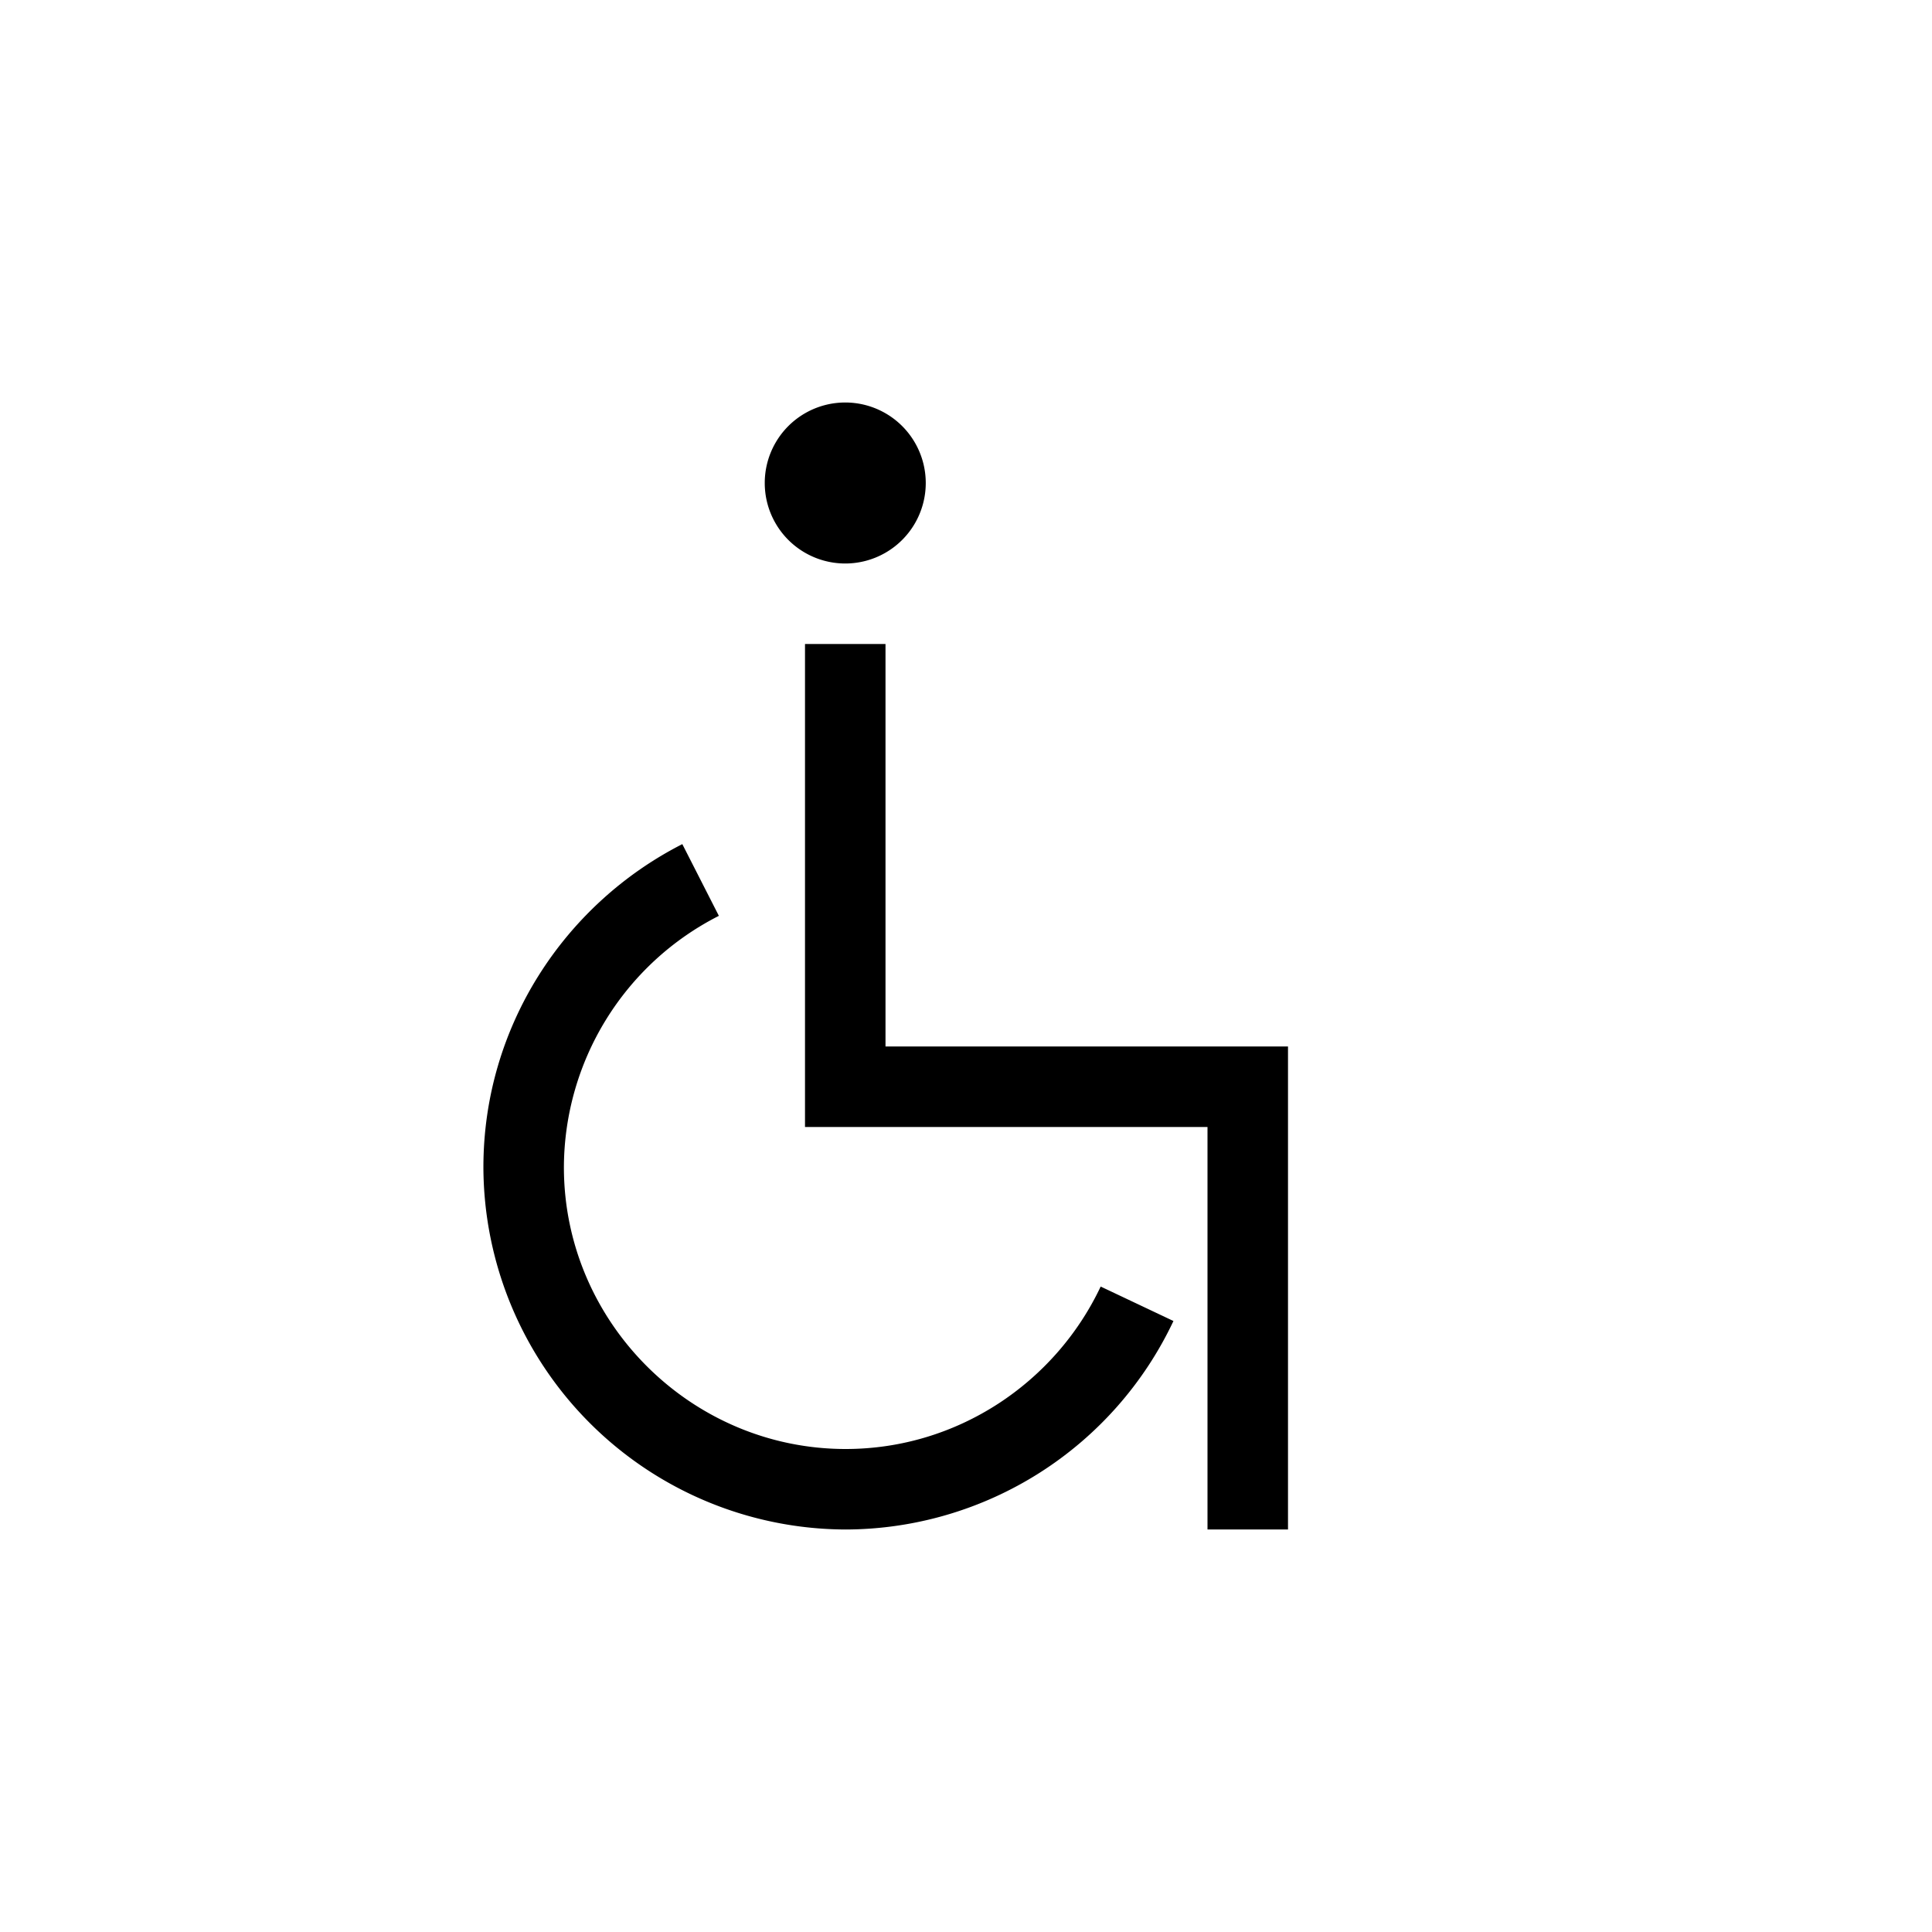
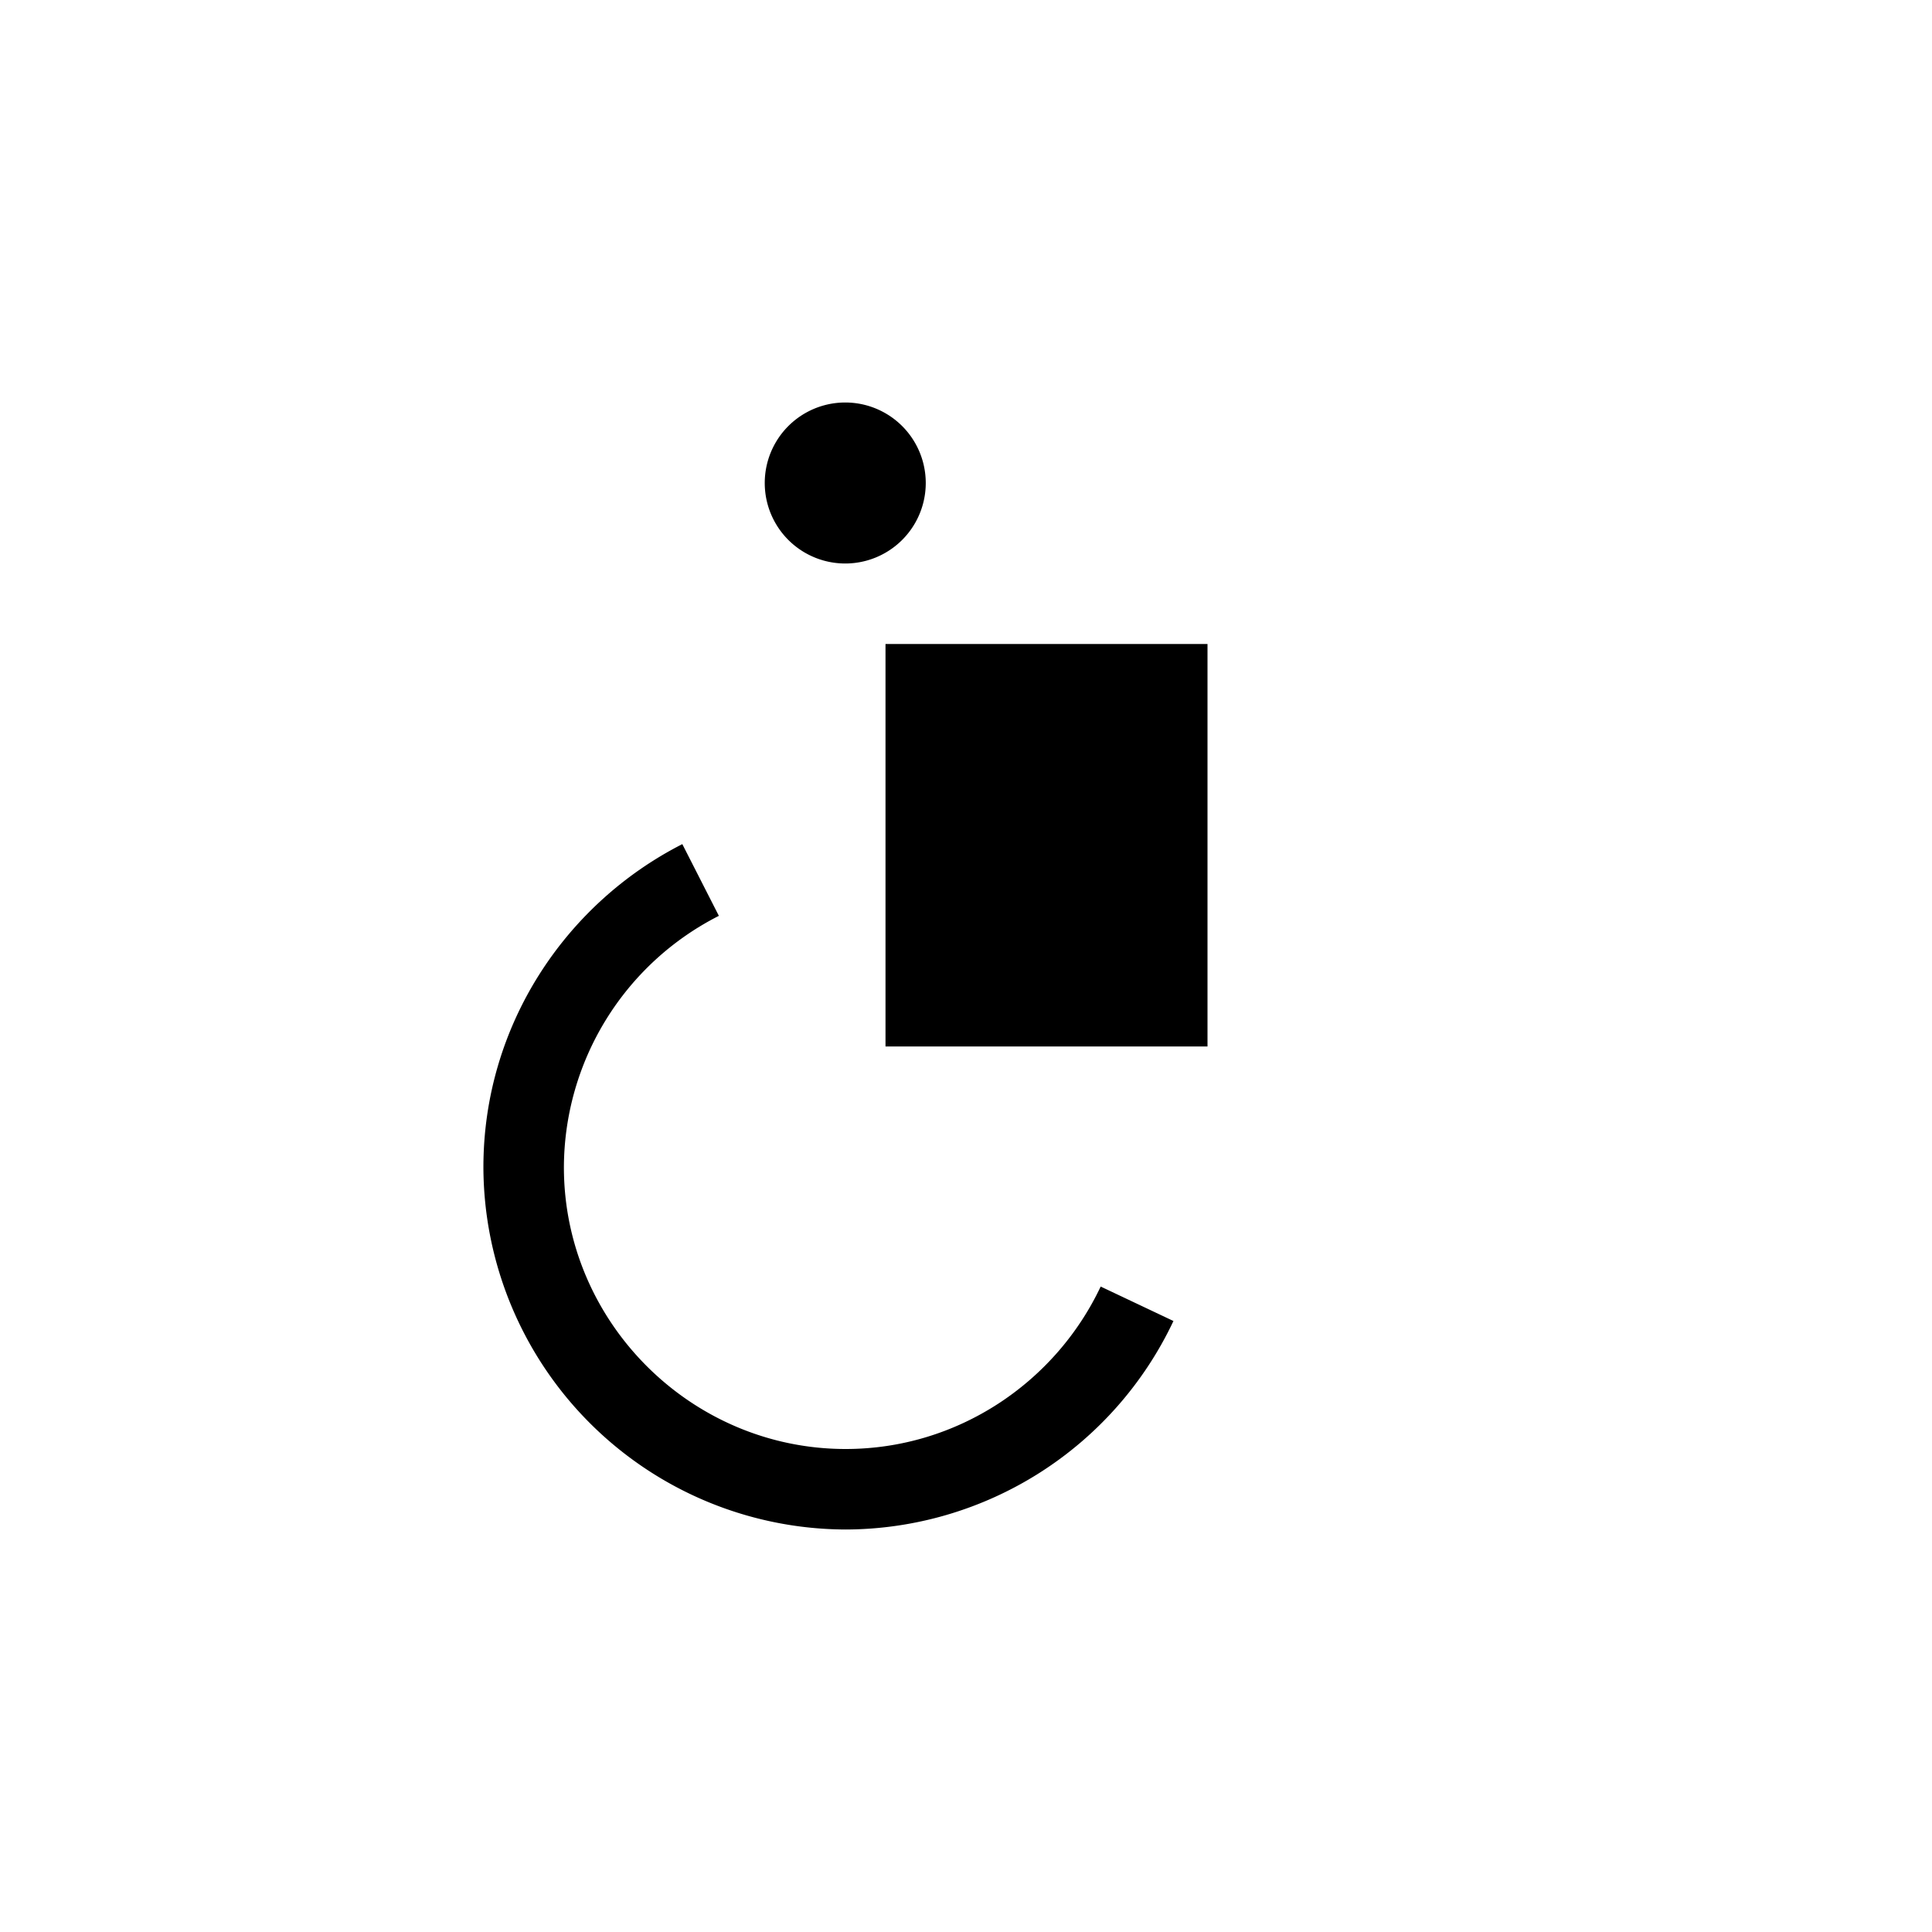
<svg xmlns="http://www.w3.org/2000/svg" width="24" height="24" viewBox="0 0 24 24" fill="none">
-   <path fill-rule="evenodd" clip-rule="evenodd" d="M10.5 5a1 1 0 1 0 0 2 1 1 0 0 0 0-2Zm-.5 8.5V8h1v5h5v6h-1v-5h-5v-.5Zm-3.995 1c0-1.75 1.01-3.27 2.471-4.014l.454.891A3.514 3.514 0 0 0 7.005 14.5c0 1.922 1.578 3.5 3.5 3.5 1.39 0 2.605-.826 3.168-2.018l.904.428A4.516 4.516 0 0 1 10.505 19a4.514 4.514 0 0 1-4.5-4.5Z" fill="#000" />
+   <path fill-rule="evenodd" clip-rule="evenodd" d="M10.5 5a1 1 0 1 0 0 2 1 1 0 0 0 0-2Zm-.5 8.5V8h1v5h5h-1v-5h-5v-.5Zm-3.995 1c0-1.75 1.01-3.27 2.471-4.014l.454.891A3.514 3.514 0 0 0 7.005 14.5c0 1.922 1.578 3.5 3.5 3.5 1.39 0 2.605-.826 3.168-2.018l.904.428A4.516 4.516 0 0 1 10.505 19a4.514 4.514 0 0 1-4.5-4.5Z" fill="#000" />
</svg>